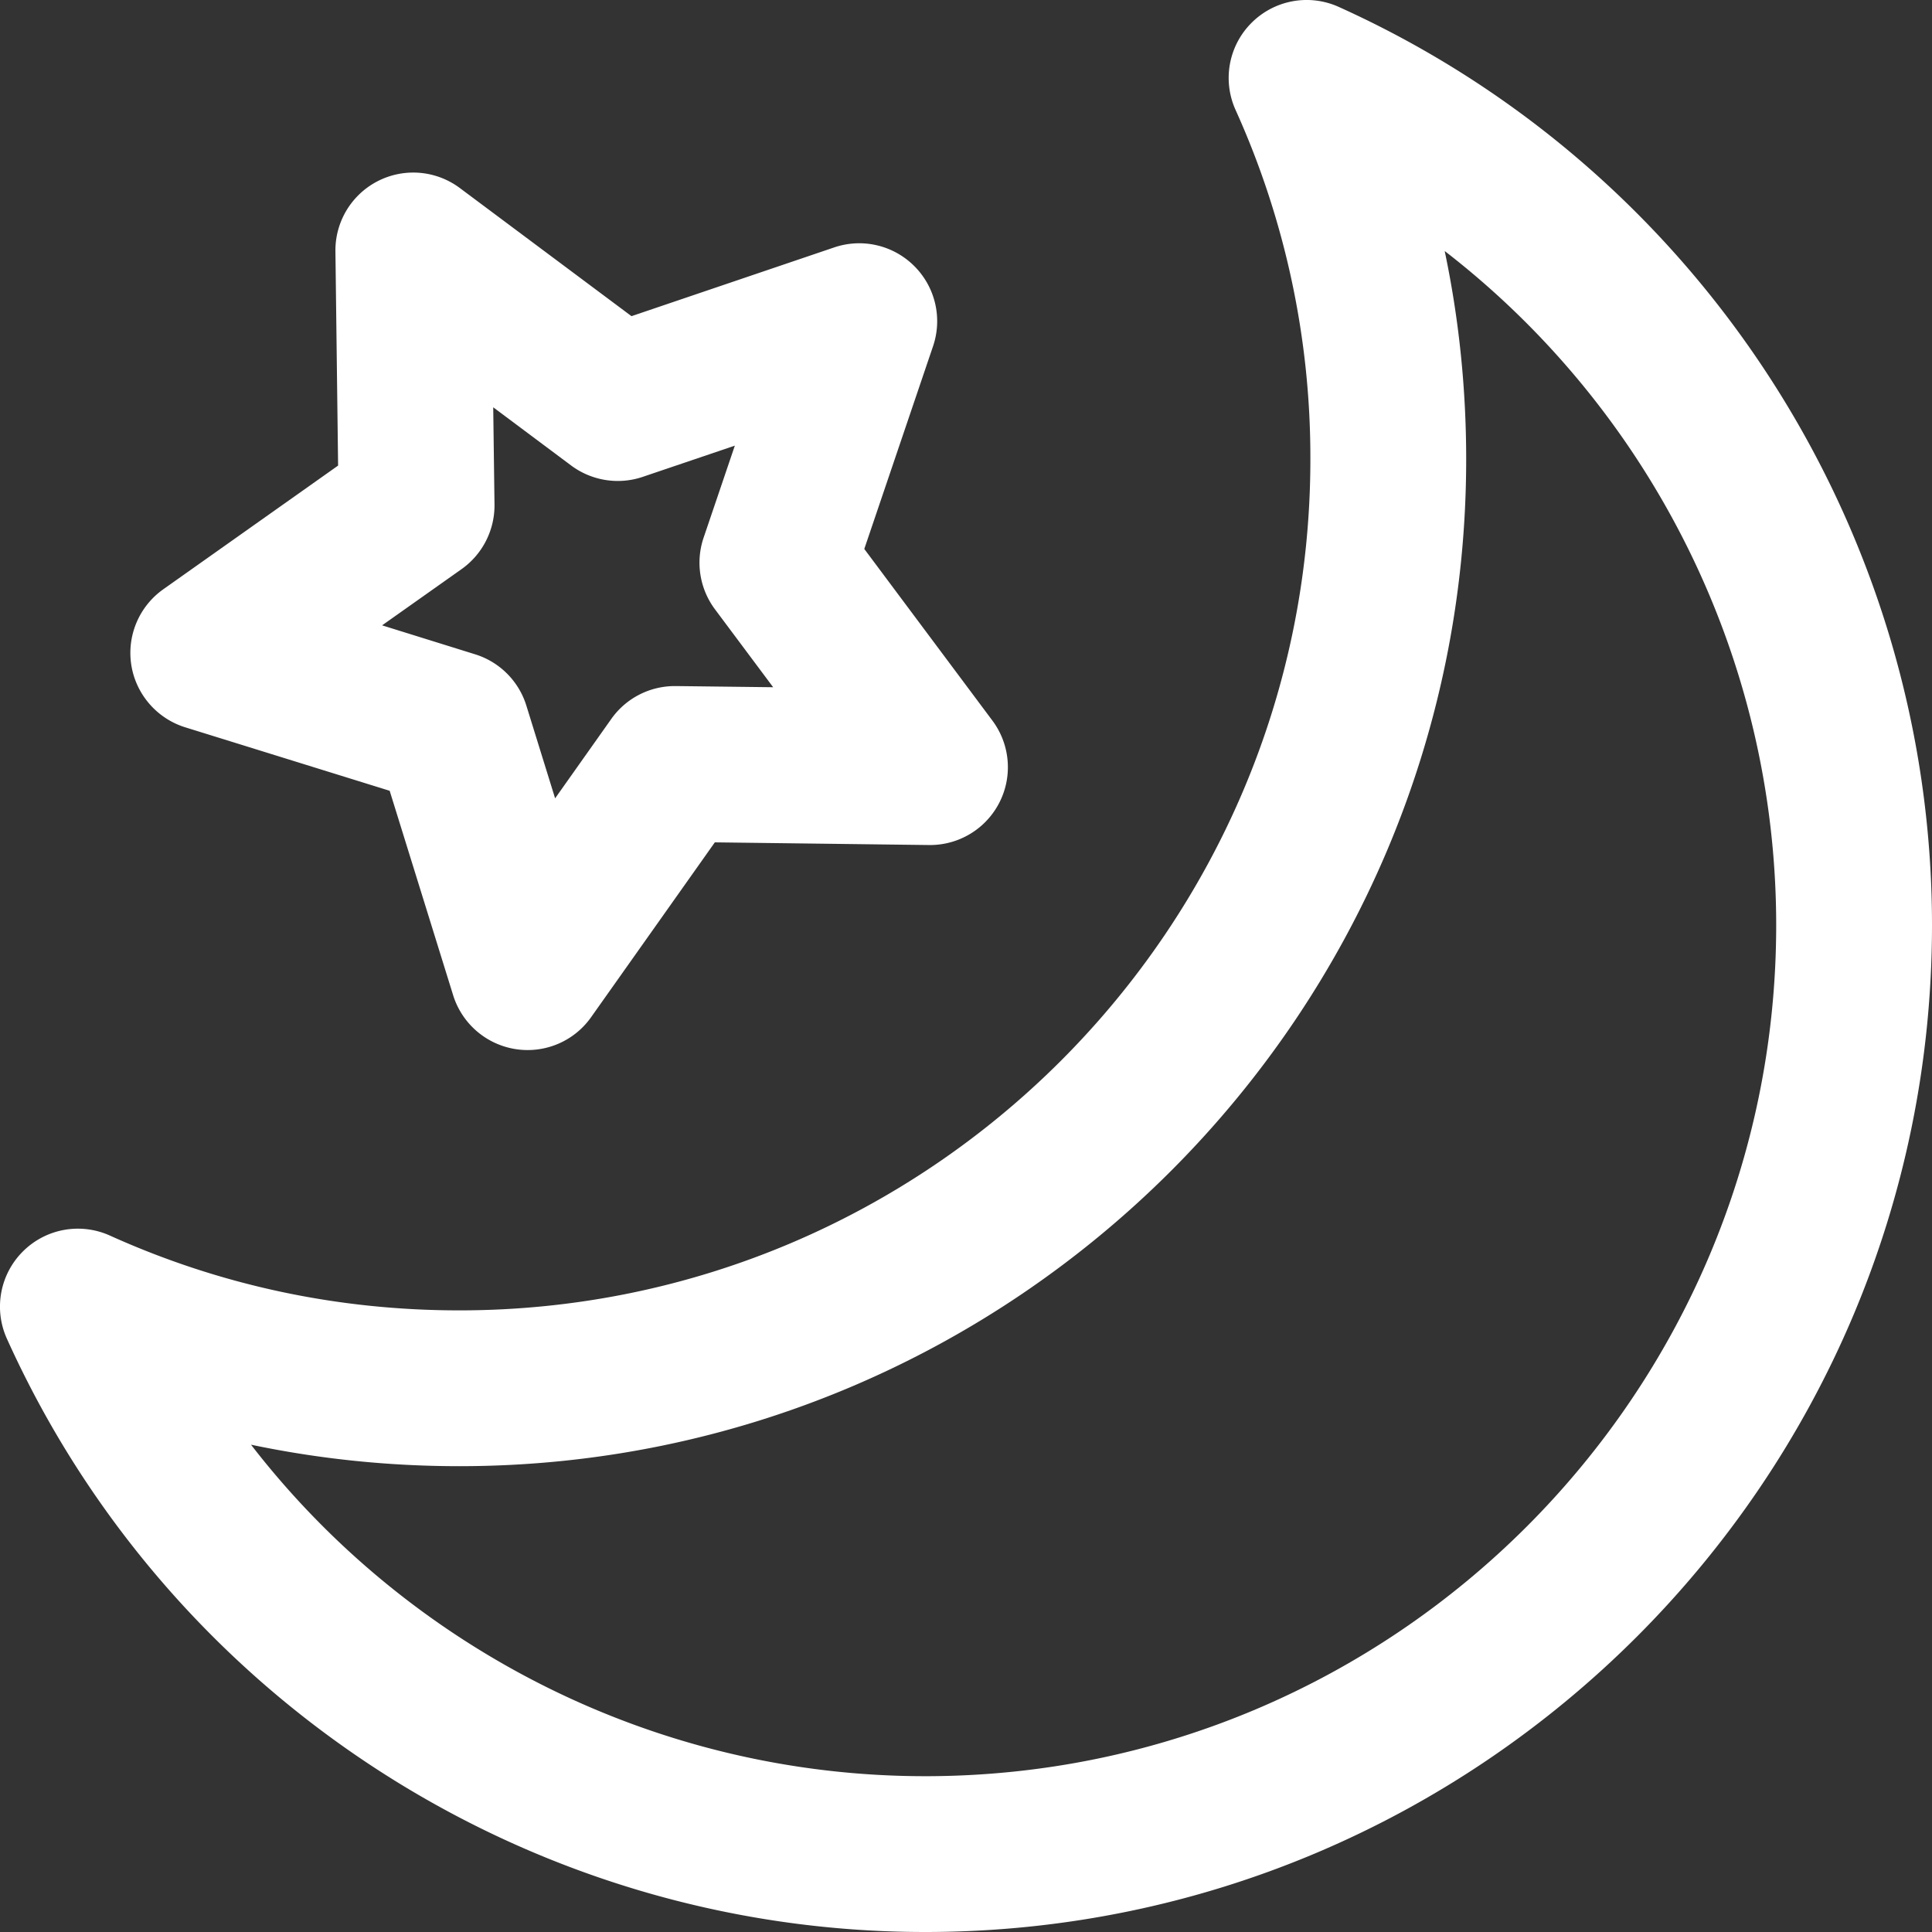
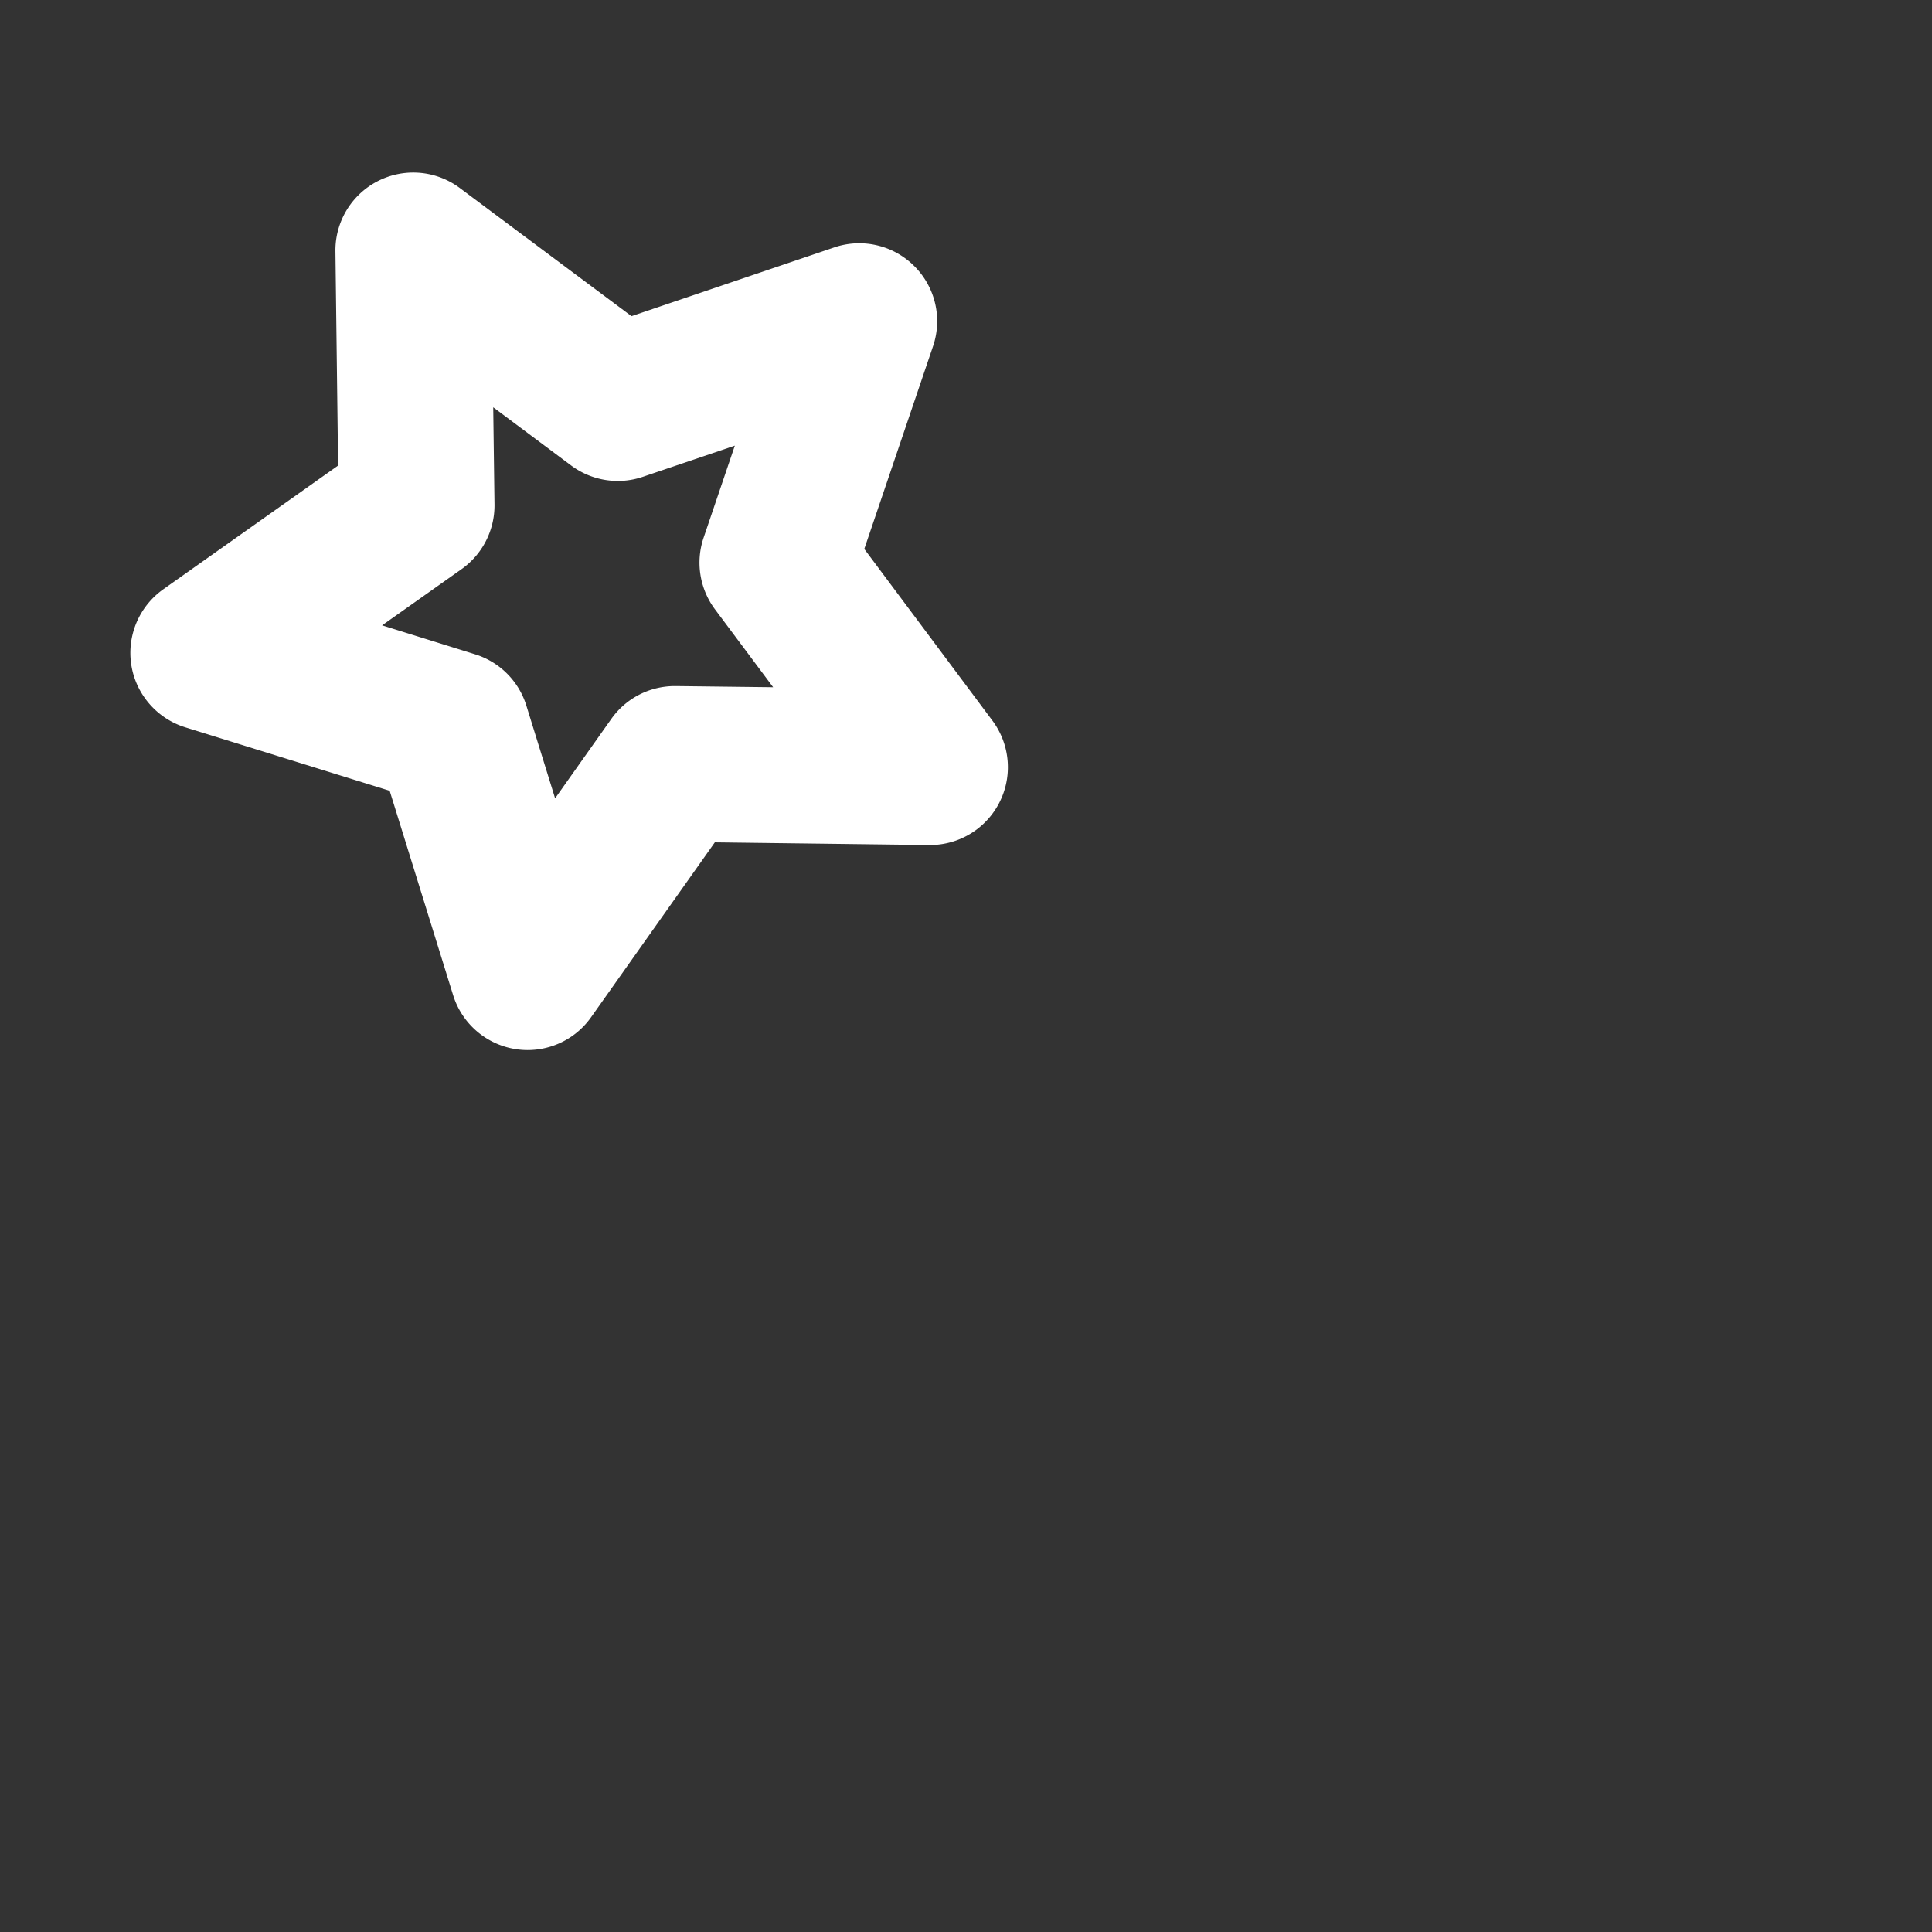
<svg xmlns="http://www.w3.org/2000/svg" width="40pt" height="40pt" viewBox="0 0 65 65">
  <rect x="0" y="0" width="65" height="65" fill="#333333" stroke="none" />
  <g fill="#fff">
    <path d="M6.23 24.469l6.88 2.136 2.136 6.88a2.626 2.626 0 002.504 1.843c.844 0 1.645-.406 2.14-1.11l4.16-5.878 7.204.09a2.619 2.619 0 002.133-4.188l-4.309-5.773 2.313-6.82a2.617 2.617 0 00-.63-2.696 2.617 2.617 0 00-2.695-.629l-6.82 2.313-5.773-4.309a2.619 2.619 0 00-4.188 2.133l.09 7.203-5.879 4.16a2.623 2.623 0 00-1.078 2.551c.156.984.86 1.797 1.812 2.094zm9.297-5.32a2.628 2.628 0 001.11-2.172l-.043-3.274 2.62 1.957c.692.516 1.595.66 2.411.383l3.098-1.05-1.051 3.097a2.623 2.623 0 00.383 2.41l1.957 2.621-3.274-.039h-.031c-.852 0-1.648.41-2.14 1.105l-1.891 2.672-.969-3.125a2.618 2.618 0 00-1.727-1.722l-3.125-.973zm0 0" />
-     <path d="M45.035.23a2.62 2.62 0 00-2.93.54 2.617 2.617 0 00-.535 2.93 28.364 28.364 0 012.516 11.753c0 15.79-12.844 28.633-28.633 28.633-4.098 0-8.05-.844-11.754-2.516a2.617 2.617 0 00-2.93.535 2.62 2.62 0 00-.539 2.93C5.7 57.165 17.828 65 31.125 65 49.805 65 65 49.805 65 31.125 65 17.828 57.164 5.699 45.035.23zm-13.91 59.528c-8.98 0-17.328-4.227-22.68-11.153 2.285.48 4.63.723 7.008.723 18.68 0 33.875-15.195 33.875-33.875 0-2.379-.242-4.723-.723-7.008 6.926 5.352 11.153 13.7 11.153 22.68 0 15.79-12.844 28.633-28.633 28.633zm0 0" />
  </g>
</svg>